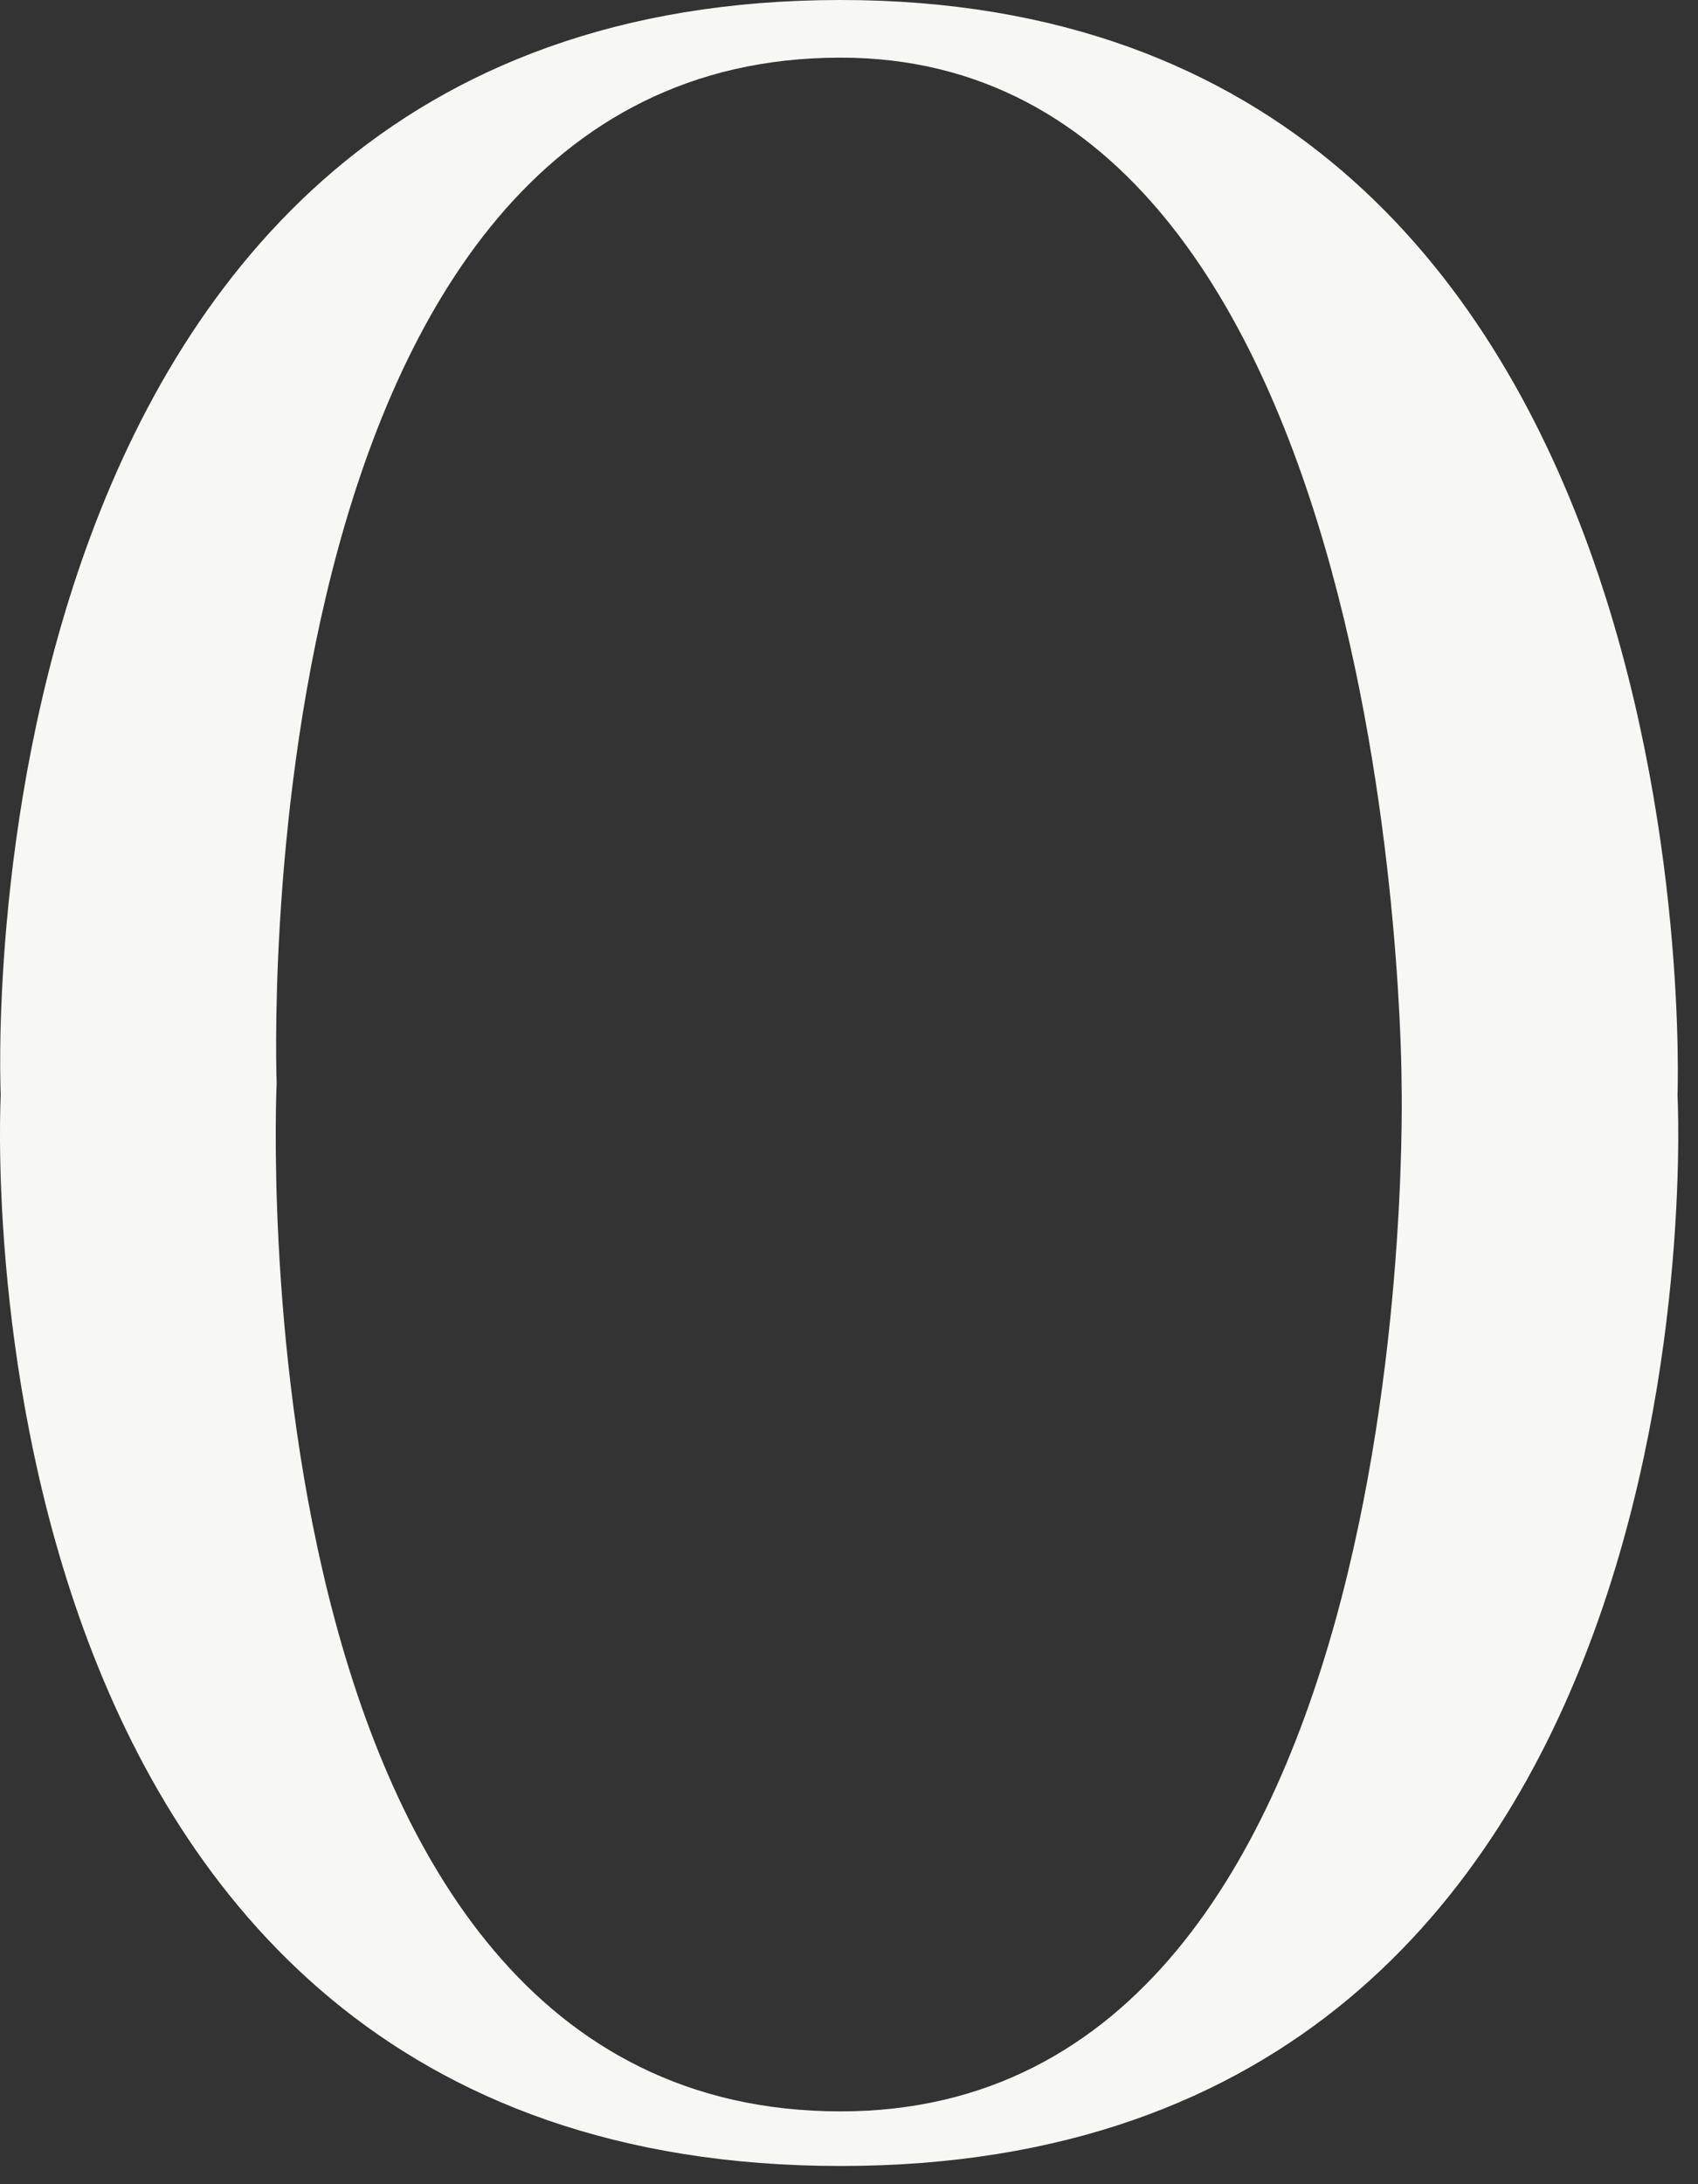
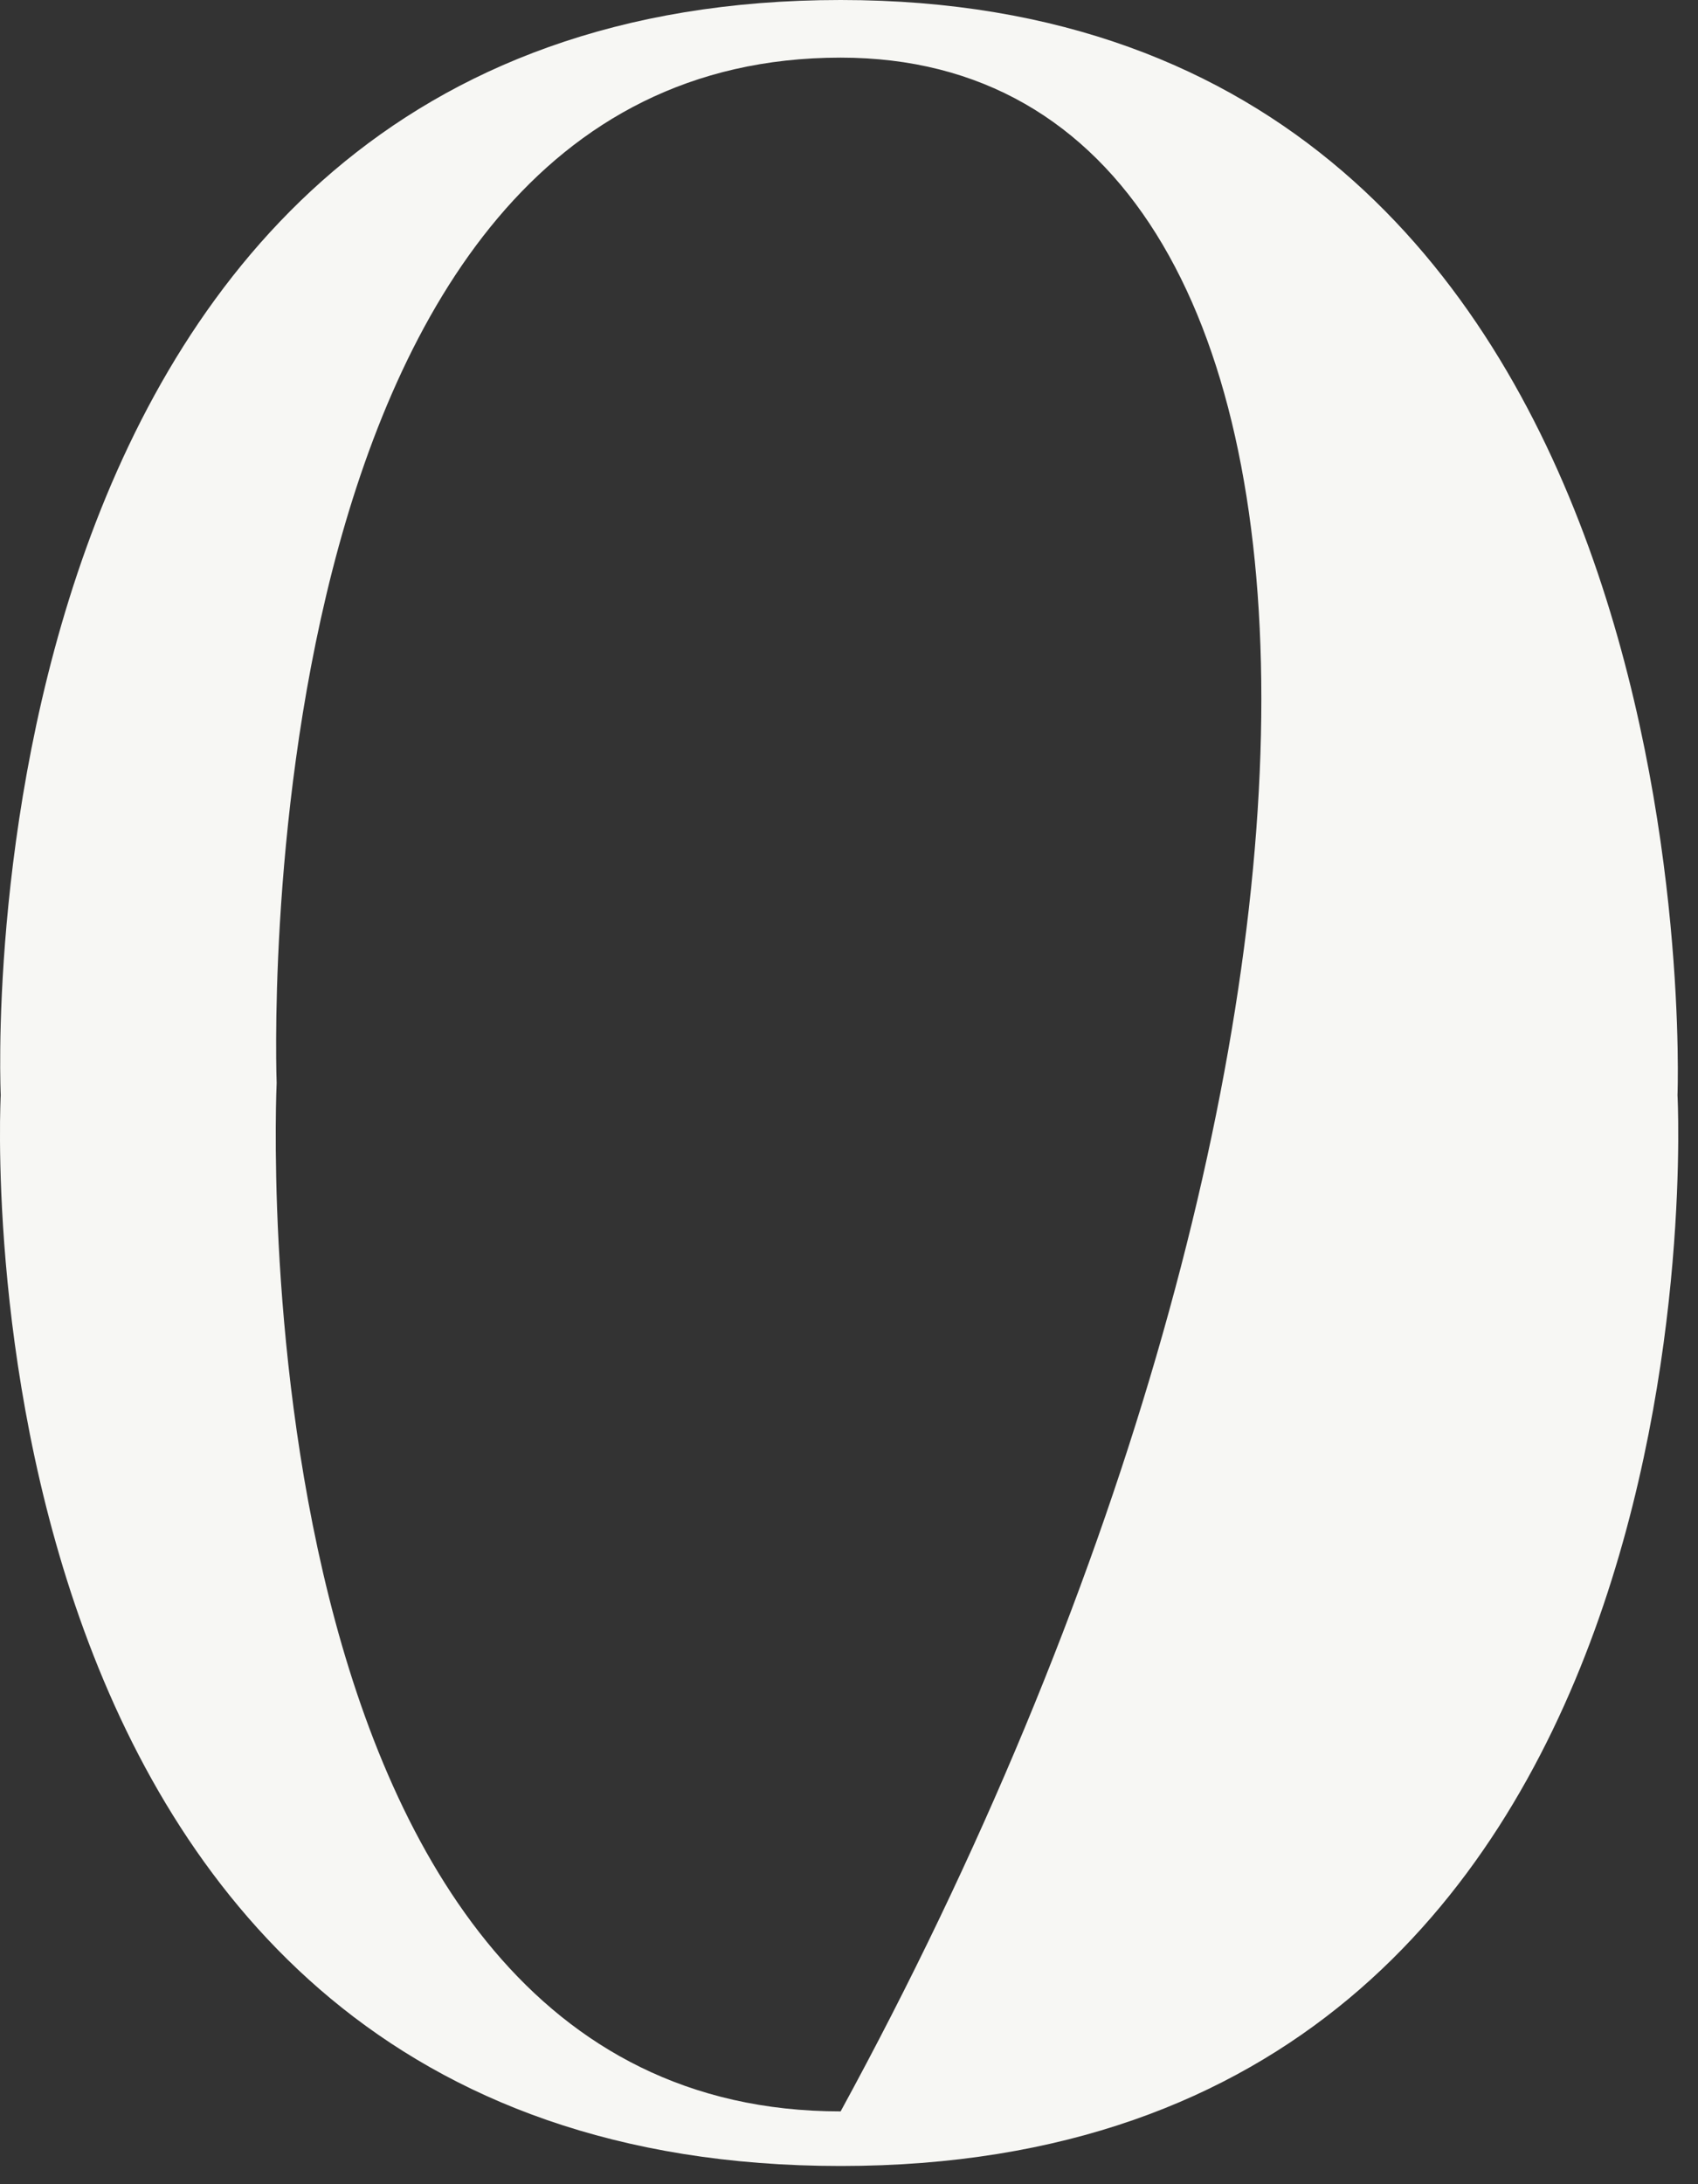
<svg xmlns="http://www.w3.org/2000/svg" fill="none" height="100%" overflow="visible" preserveAspectRatio="none" style="display: block;" viewBox="0 0 28 36" width="100%">
  <rect x="0" y="0" width="28" height="36" fill="#333333" stroke="none" />
-   <path d="M13.862 34.8C23.562 34.8 23.112 17.85 23.112 17.85C23.112 17.85 23.112 0.95 13.862 0.95C3.912 0.95 4.562 17.85 4.562 17.85C4.562 17.85 3.762 34.8 13.862 34.8ZM27.662 18.05C27.662 18.05 28.612 35.7 13.862 35.7C-0.938 35.7 0.012 18.05 0.012 18.05C0.012 18.05 -0.838 0 13.862 0C28.362 0 27.662 18.05 27.662 18.05Z" fill="#F7F7F4" id="Vector" />
+   <path d="M13.862 34.8C23.112 17.85 23.112 0.95 13.862 0.95C3.912 0.95 4.562 17.85 4.562 17.85C4.562 17.85 3.762 34.8 13.862 34.8ZM27.662 18.05C27.662 18.05 28.612 35.7 13.862 35.7C-0.938 35.7 0.012 18.05 0.012 18.05C0.012 18.05 -0.838 0 13.862 0C28.362 0 27.662 18.05 27.662 18.05Z" fill="#F7F7F4" id="Vector" />
</svg>